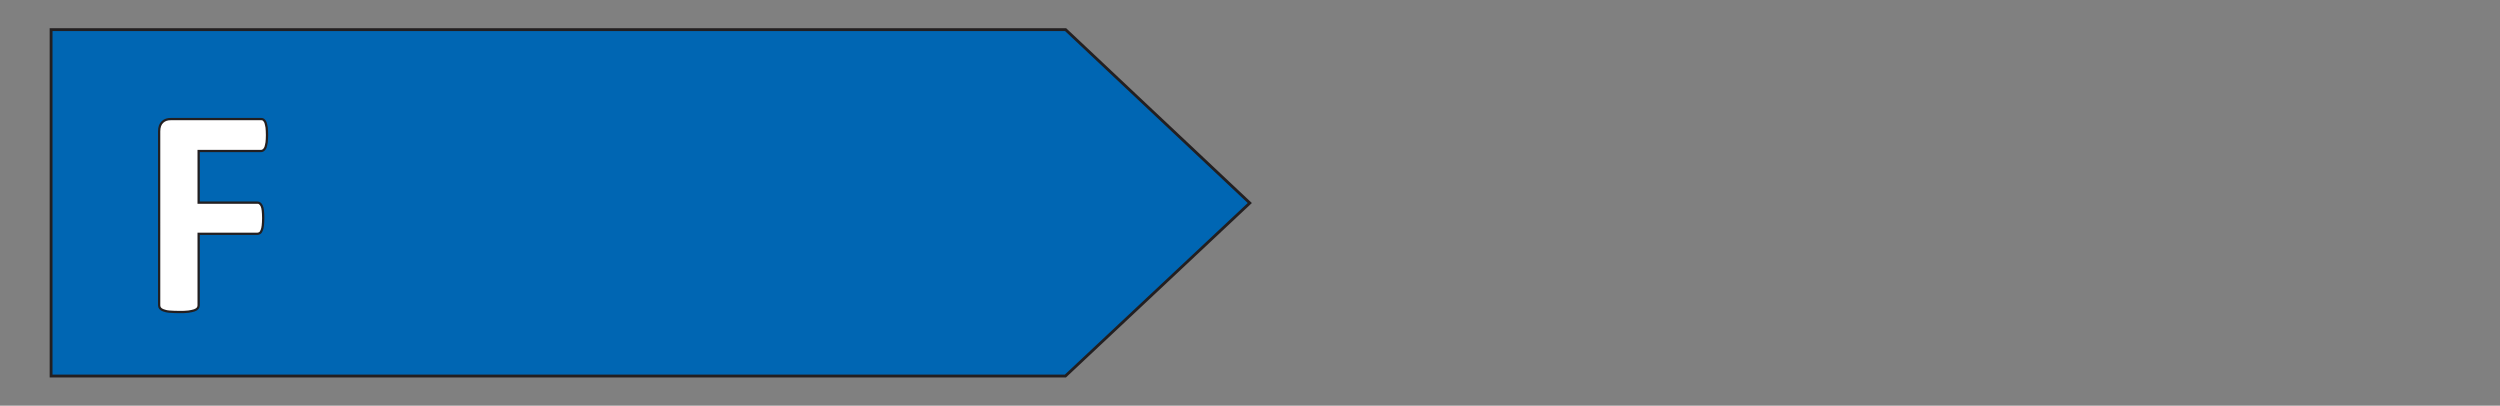
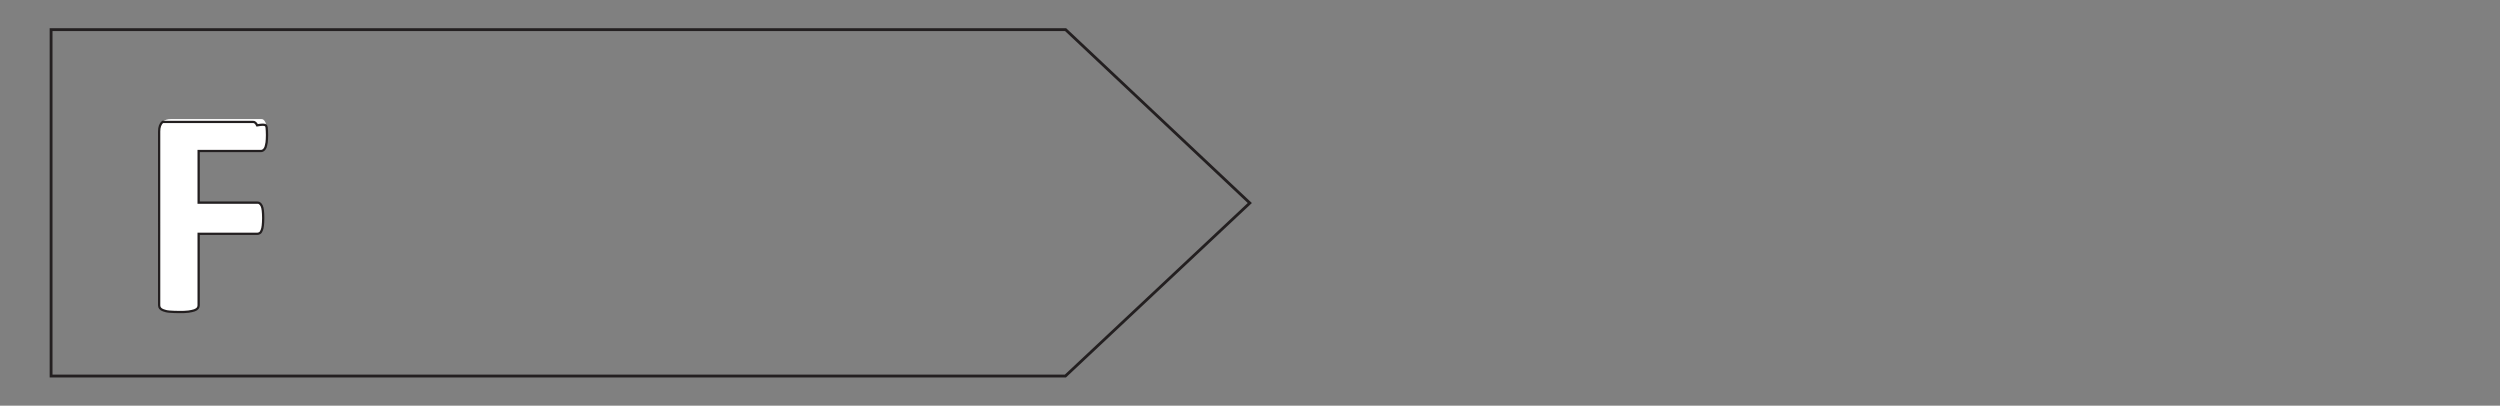
<svg xmlns="http://www.w3.org/2000/svg" version="1.1" id="Layer_1" x="0px" y="0px" viewBox="0 0 131.64 21.36" style="enable-background:new 0 0 131.64 21.36;" xml:space="preserve">
  <rect x="0" y="0" width="131.64" height="21.36" fill="#808080" stroke="none" />
  <style type="text/css">
	.st0{fill:#0066B3;}
	.st1{fill:none;stroke:#231F20;stroke-width:0.15;stroke-miterlimit:9.981;}
	.st2{fill:none;}
	.st3{enable-background:new    ;}
	.st4{fill:#FFFFFF;}
	.st5{fill:none;stroke:#231F20;stroke-width:0.12;stroke-miterlimit:10;}
</style>
-   <path id="polygon4911" class="st0" d="M56.11,1.56H2.69V19.8H56.1l9.71-9.11L56.11,1.56z" />
  <path id="polygon4913" class="st1" d="M56.11,1.56H2.69V19.8H56.1l9.71-9.11L56.11,1.56z" />
  <rect x="7.28" y="5.53" class="st2" width="10.41" height="11.94" />
  <g class="st3">
    <path class="st4" d="M14.06,7.11c0,0.16-0.01,0.29-0.02,0.39C14.02,7.61,14,7.7,13.98,7.76c-0.03,0.06-0.06,0.11-0.1,0.14   c-0.04,0.03-0.08,0.05-0.12,0.05h-3.3v2.72h3.1c0.05,0,0.09,0.01,0.12,0.04c0.04,0.03,0.07,0.07,0.1,0.13   c0.03,0.06,0.05,0.15,0.06,0.25c0.01,0.1,0.02,0.23,0.02,0.39s-0.01,0.29-0.02,0.39c-0.01,0.1-0.03,0.19-0.06,0.26   c-0.03,0.07-0.06,0.12-0.1,0.14c-0.04,0.03-0.08,0.04-0.12,0.04h-3.1v3.77c0,0.06-0.02,0.11-0.05,0.15s-0.09,0.08-0.17,0.11   c-0.08,0.03-0.19,0.05-0.32,0.07c-0.13,0.02-0.3,0.02-0.5,0.02c-0.2,0-0.36-0.01-0.5-0.02s-0.24-0.04-0.32-0.07   s-0.13-0.06-0.17-0.11c-0.03-0.04-0.05-0.09-0.05-0.15V6.92c0-0.23,0.06-0.39,0.18-0.5S8.82,6.27,9,6.27h4.76   c0.05,0,0.09,0.01,0.12,0.04c0.04,0.03,0.07,0.08,0.1,0.14C14,6.52,14.02,6.6,14.04,6.71C14.05,6.82,14.06,6.96,14.06,7.11z" />
  </g>
  <g class="st3">
-     <path class="st5" d="M14.06,7.11c0,0.16-0.01,0.29-0.02,0.39C14.02,7.61,14,7.7,13.98,7.76c-0.03,0.06-0.06,0.11-0.1,0.14   c-0.04,0.03-0.08,0.05-0.12,0.05h-3.3v2.72h3.1c0.05,0,0.09,0.01,0.12,0.04c0.04,0.03,0.07,0.07,0.1,0.13   c0.03,0.06,0.05,0.15,0.06,0.25s0.02,0.23,0.02,0.39s-0.01,0.29-0.02,0.39s-0.03,0.19-0.06,0.26c-0.03,0.07-0.06,0.12-0.1,0.14   c-0.04,0.03-0.08,0.04-0.12,0.04h-3.1v3.77c0,0.06-0.02,0.11-0.05,0.15s-0.09,0.08-0.17,0.11s-0.19,0.05-0.32,0.07   s-0.3,0.02-0.5,0.02s-0.36-0.01-0.5-0.02s-0.24-0.04-0.32-0.07s-0.13-0.06-0.17-0.11c-0.03-0.04-0.05-0.09-0.05-0.15V6.92   c0-0.23,0.06-0.39,0.18-0.5S8.82,6.27,9,6.27h4.76c0.05,0,0.09,0.01,0.12,0.04c0.04,0.03,0.07,0.08,0.1,0.14   C14,6.52,14.02,6.6,14.04,6.71C14.05,6.82,14.06,6.96,14.06,7.11z" />
+     <path class="st5" d="M14.06,7.11c0,0.16-0.01,0.29-0.02,0.39C14.02,7.61,14,7.7,13.98,7.76c-0.03,0.06-0.06,0.11-0.1,0.14   c-0.04,0.03-0.08,0.05-0.12,0.05h-3.3v2.72h3.1c0.05,0,0.09,0.01,0.12,0.04c0.04,0.03,0.07,0.07,0.1,0.13   c0.03,0.06,0.05,0.15,0.06,0.25s0.02,0.23,0.02,0.39s-0.01,0.29-0.02,0.39s-0.03,0.19-0.06,0.26c-0.03,0.07-0.06,0.12-0.1,0.14   c-0.04,0.03-0.08,0.04-0.12,0.04h-3.1v3.77c0,0.06-0.02,0.11-0.05,0.15s-0.09,0.08-0.17,0.11s-0.19,0.05-0.32,0.07   s-0.3,0.02-0.5,0.02s-0.36-0.01-0.5-0.02s-0.24-0.04-0.32-0.07s-0.13-0.06-0.17-0.11c-0.03-0.04-0.05-0.09-0.05-0.15V6.92   c0-0.23,0.06-0.39,0.18-0.5h4.76c0.05,0,0.09,0.01,0.12,0.04c0.04,0.03,0.07,0.08,0.1,0.14   C14,6.52,14.02,6.6,14.04,6.71C14.05,6.82,14.06,6.96,14.06,7.11z" />
  </g>
</svg>